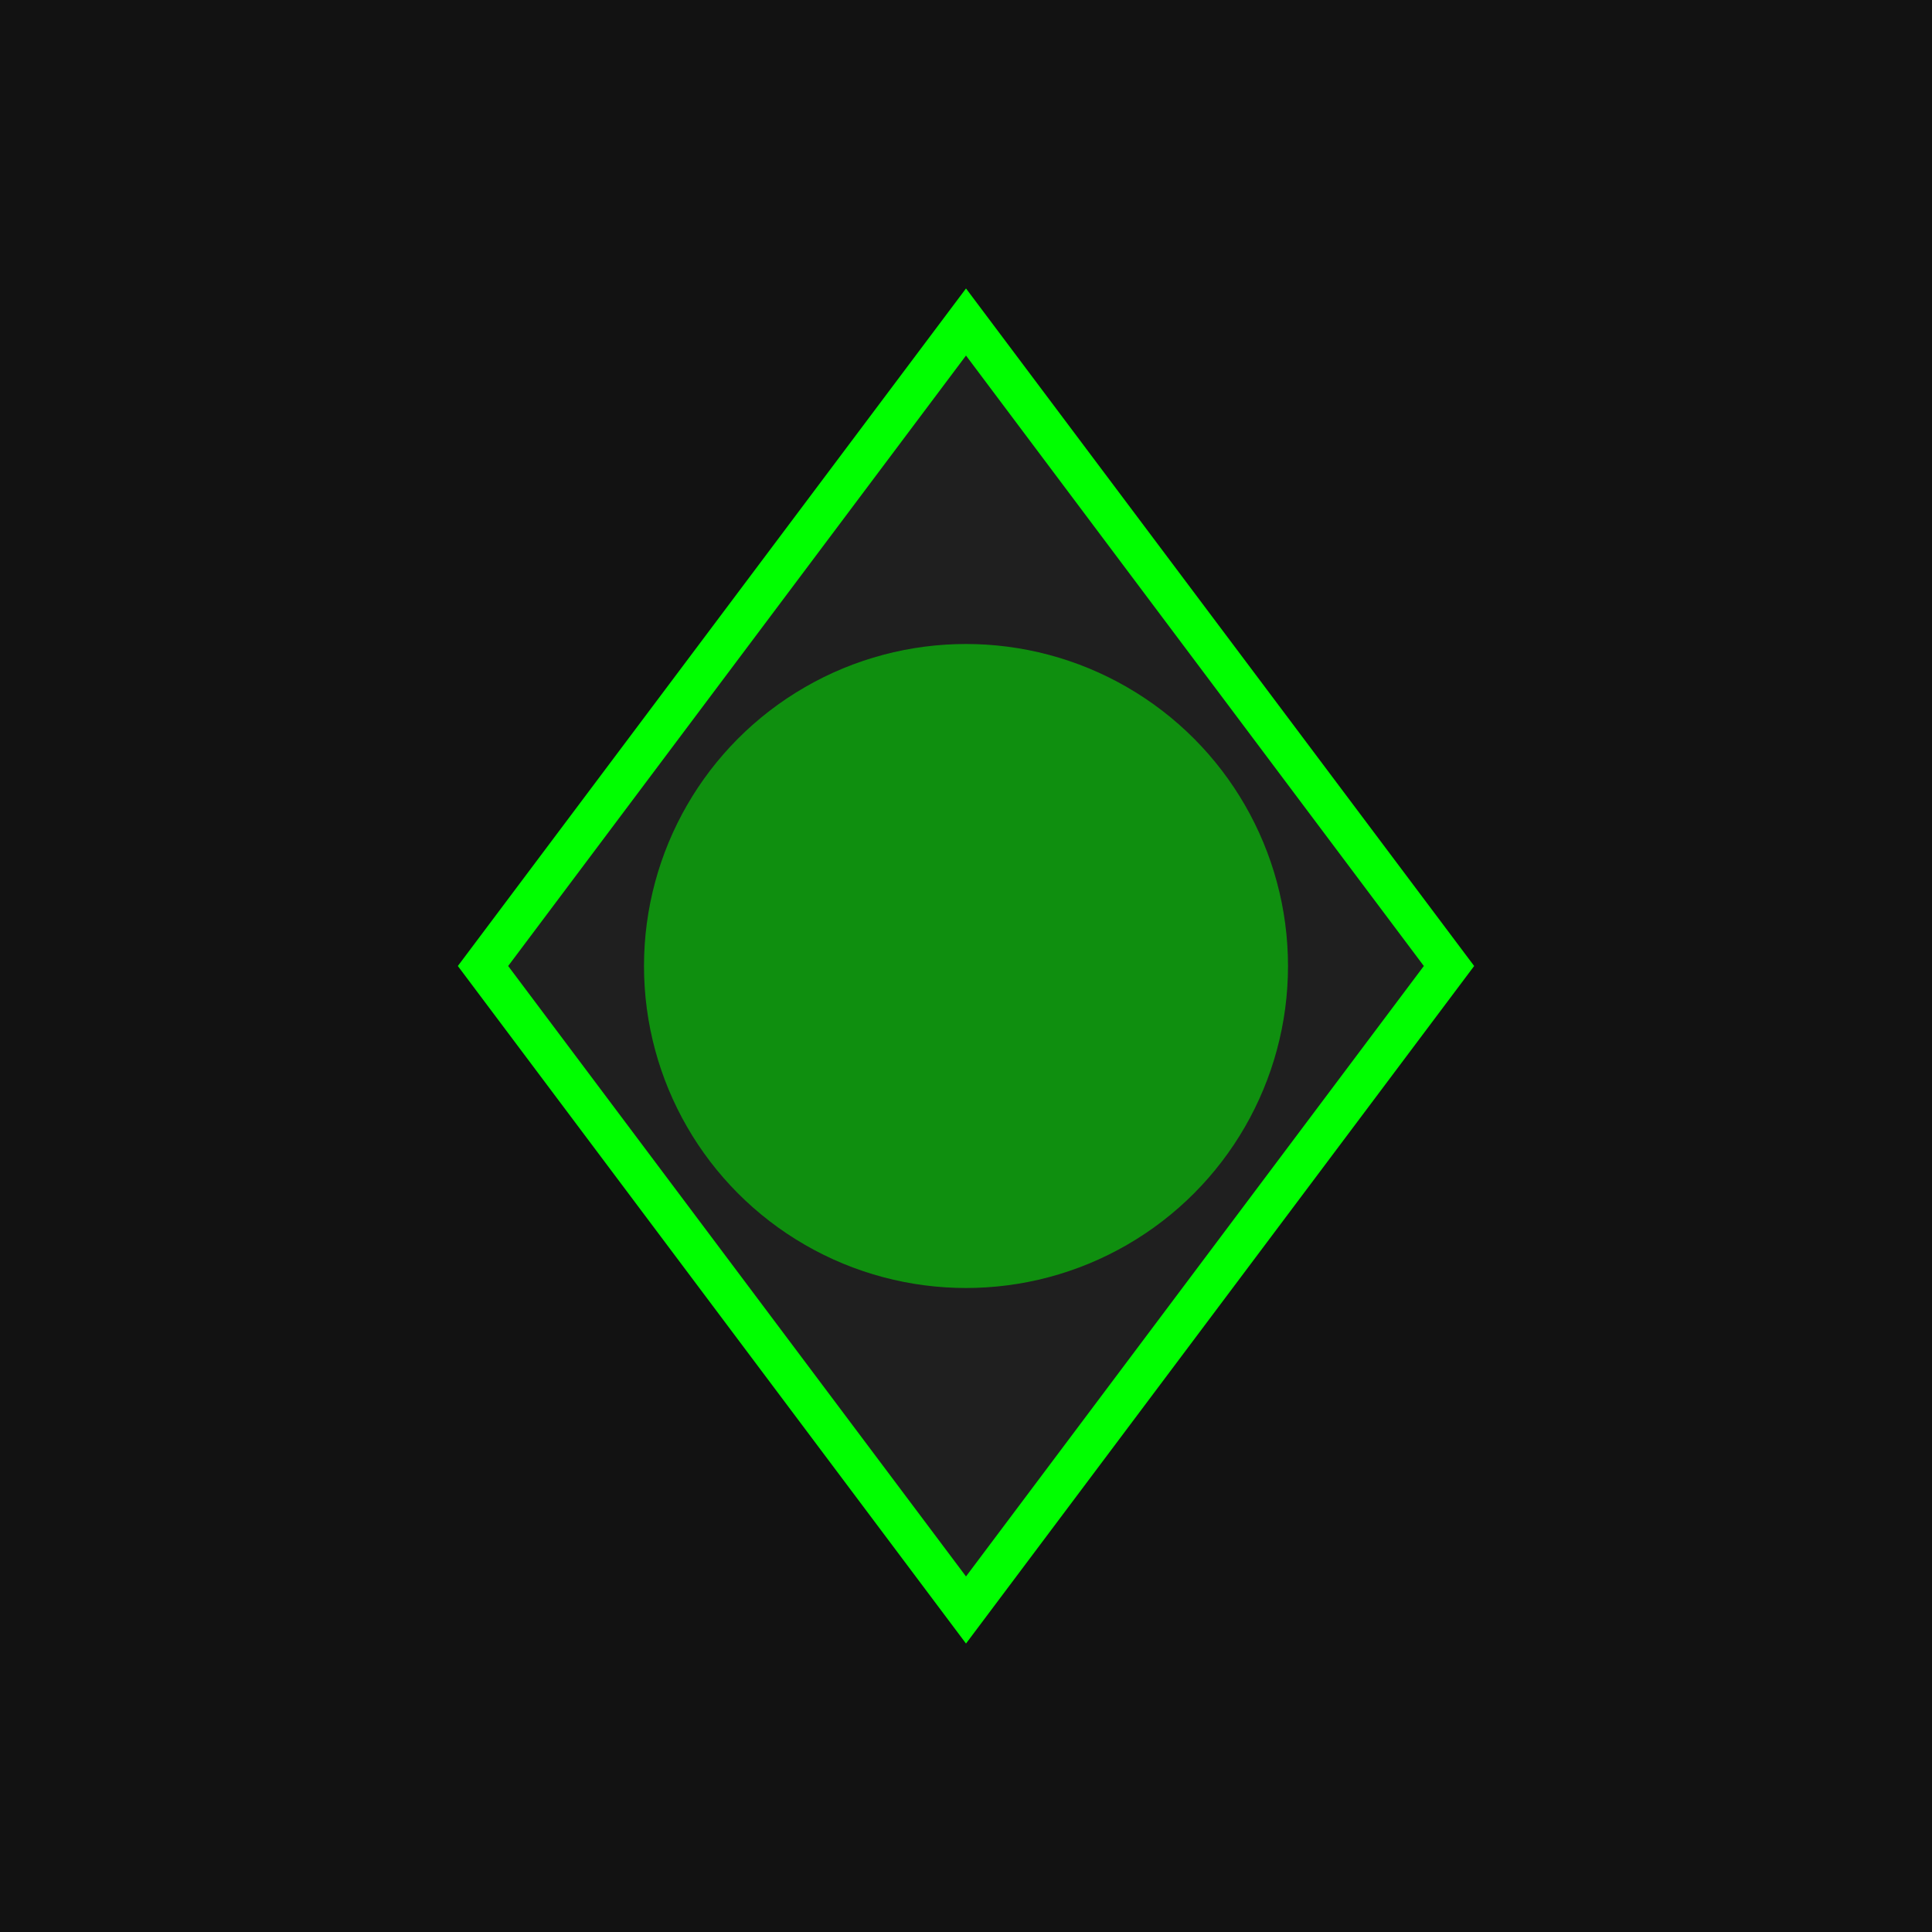
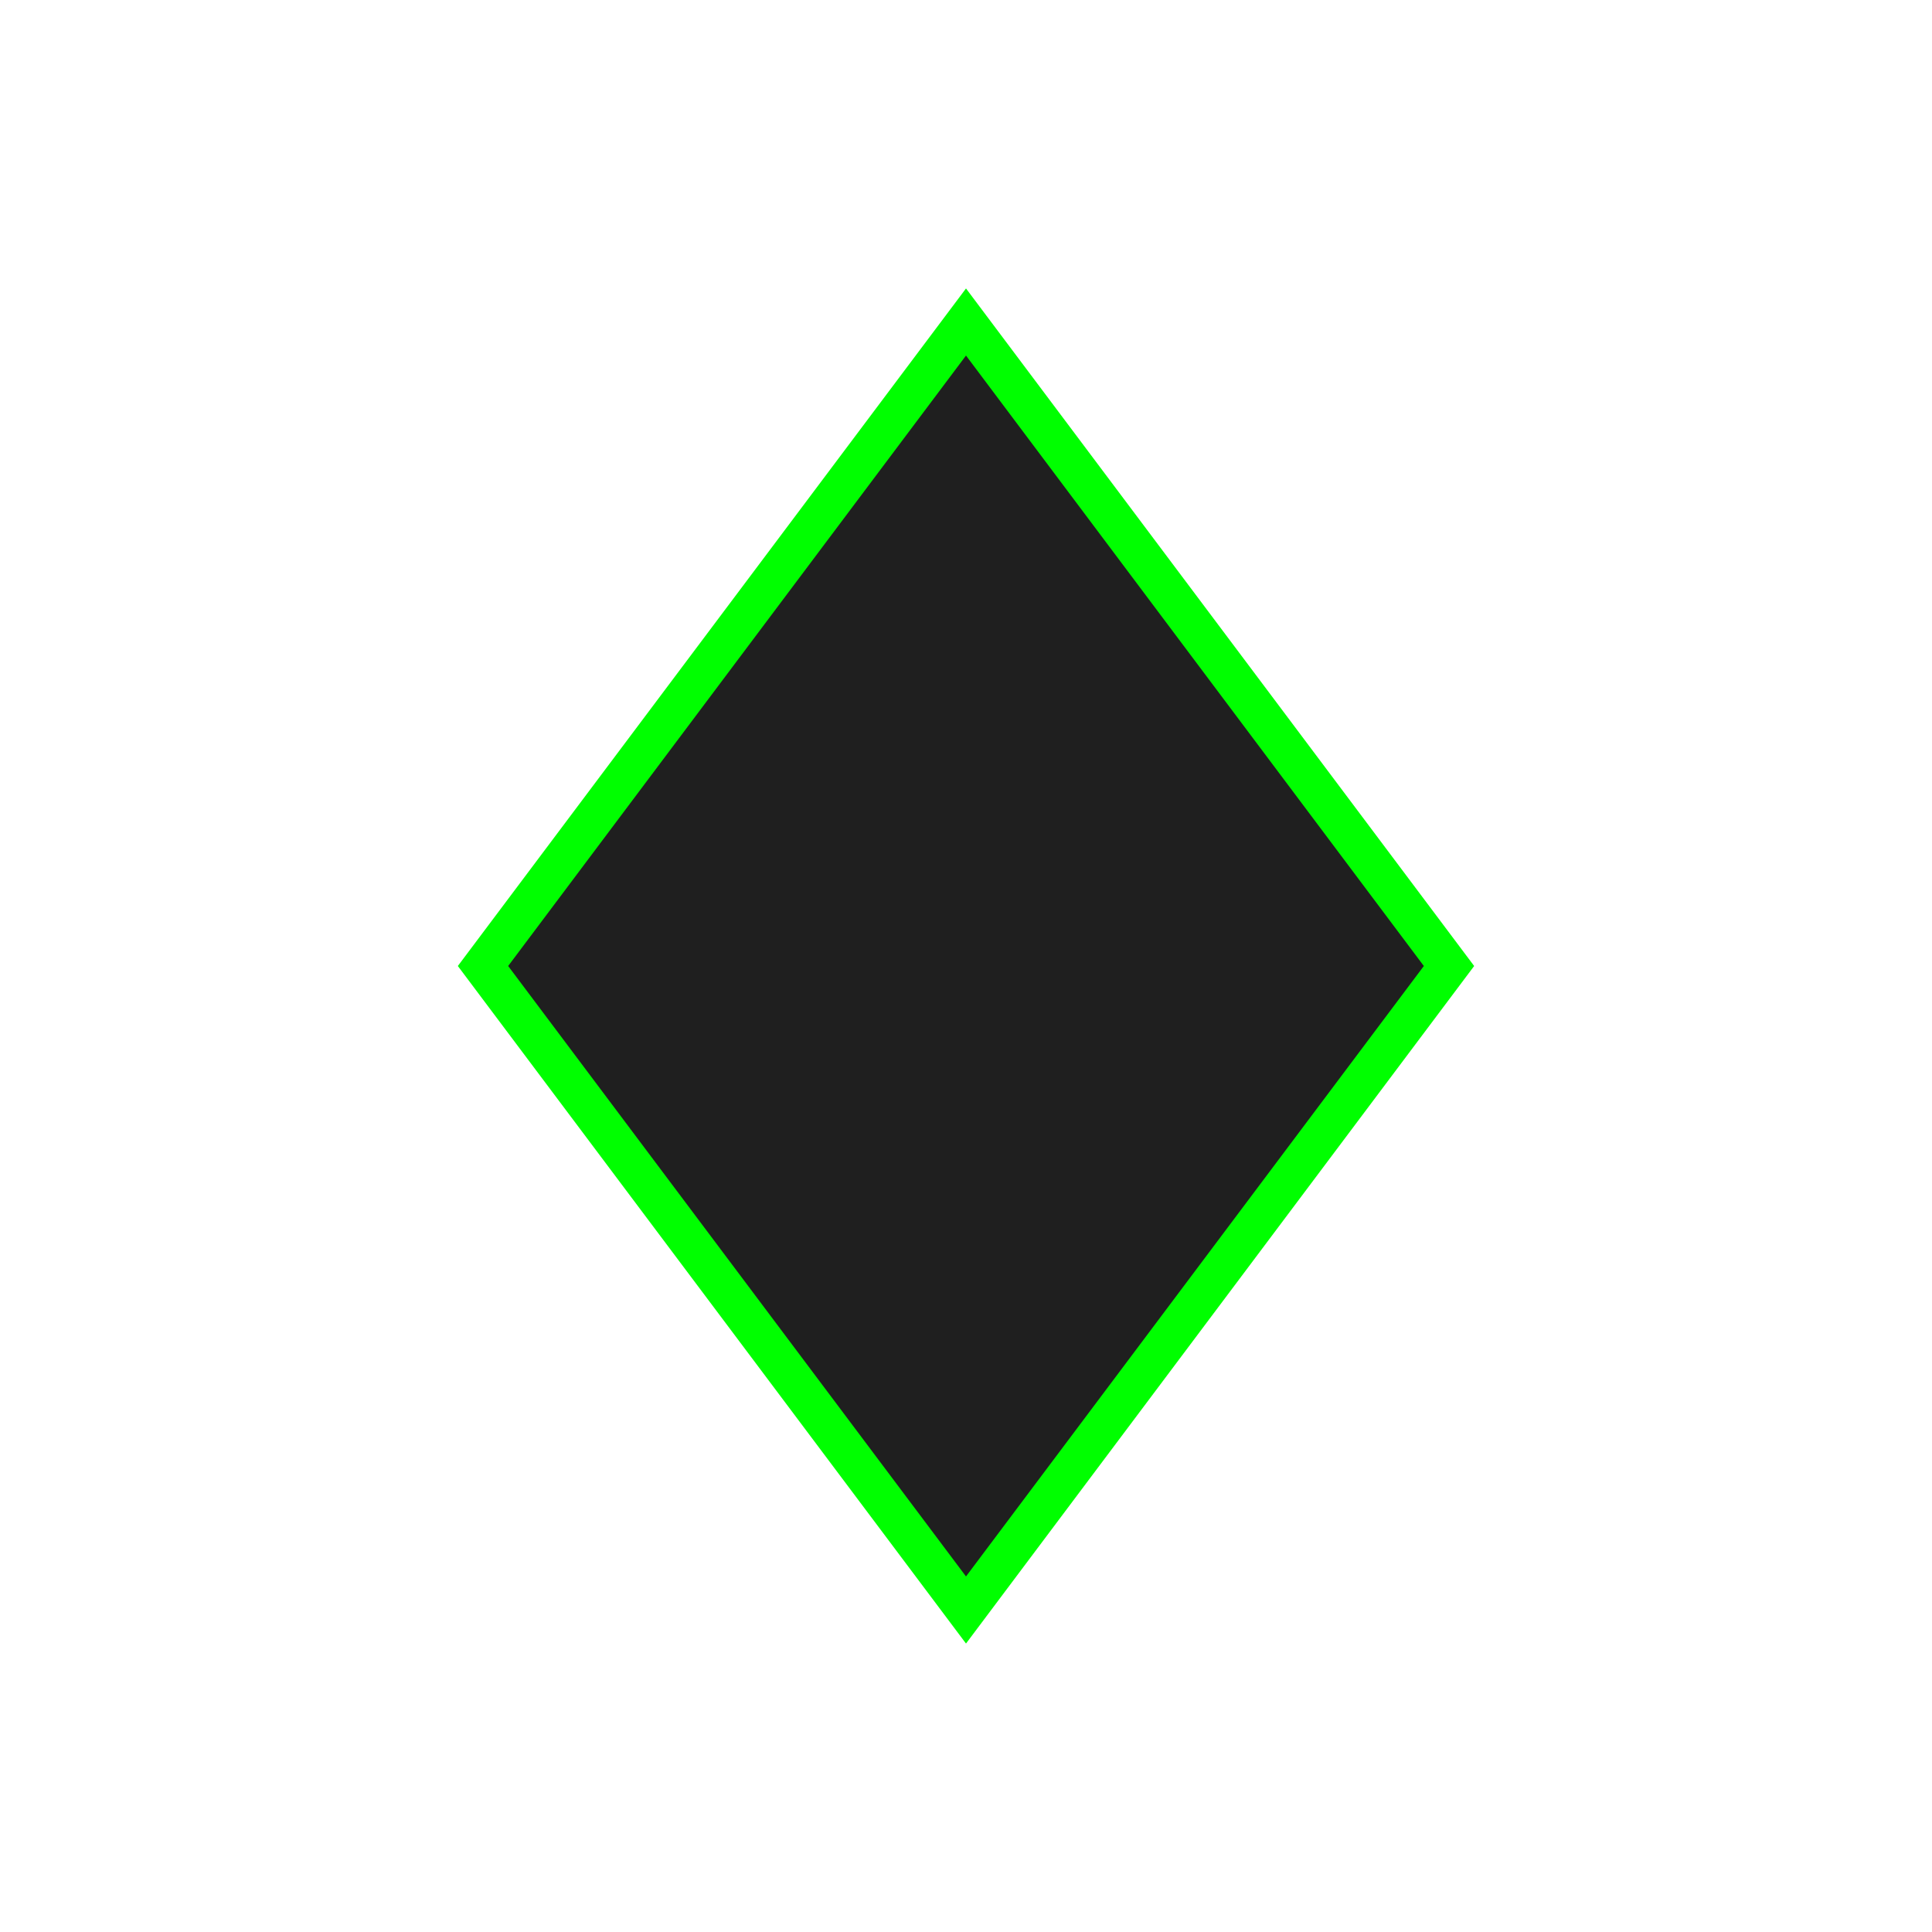
<svg xmlns="http://www.w3.org/2000/svg" viewBox="0 0 48 48">
-   <rect width="48" height="48" fill="#121212" />
  <path d="M24 8l12 16l-12 16l-12-16z" fill="#1F1F1F" stroke="#00FF00" stroke-width="1" />
-   <circle cx="24" cy="24" r="8" fill="#00FF00" opacity="0.5" />
</svg>